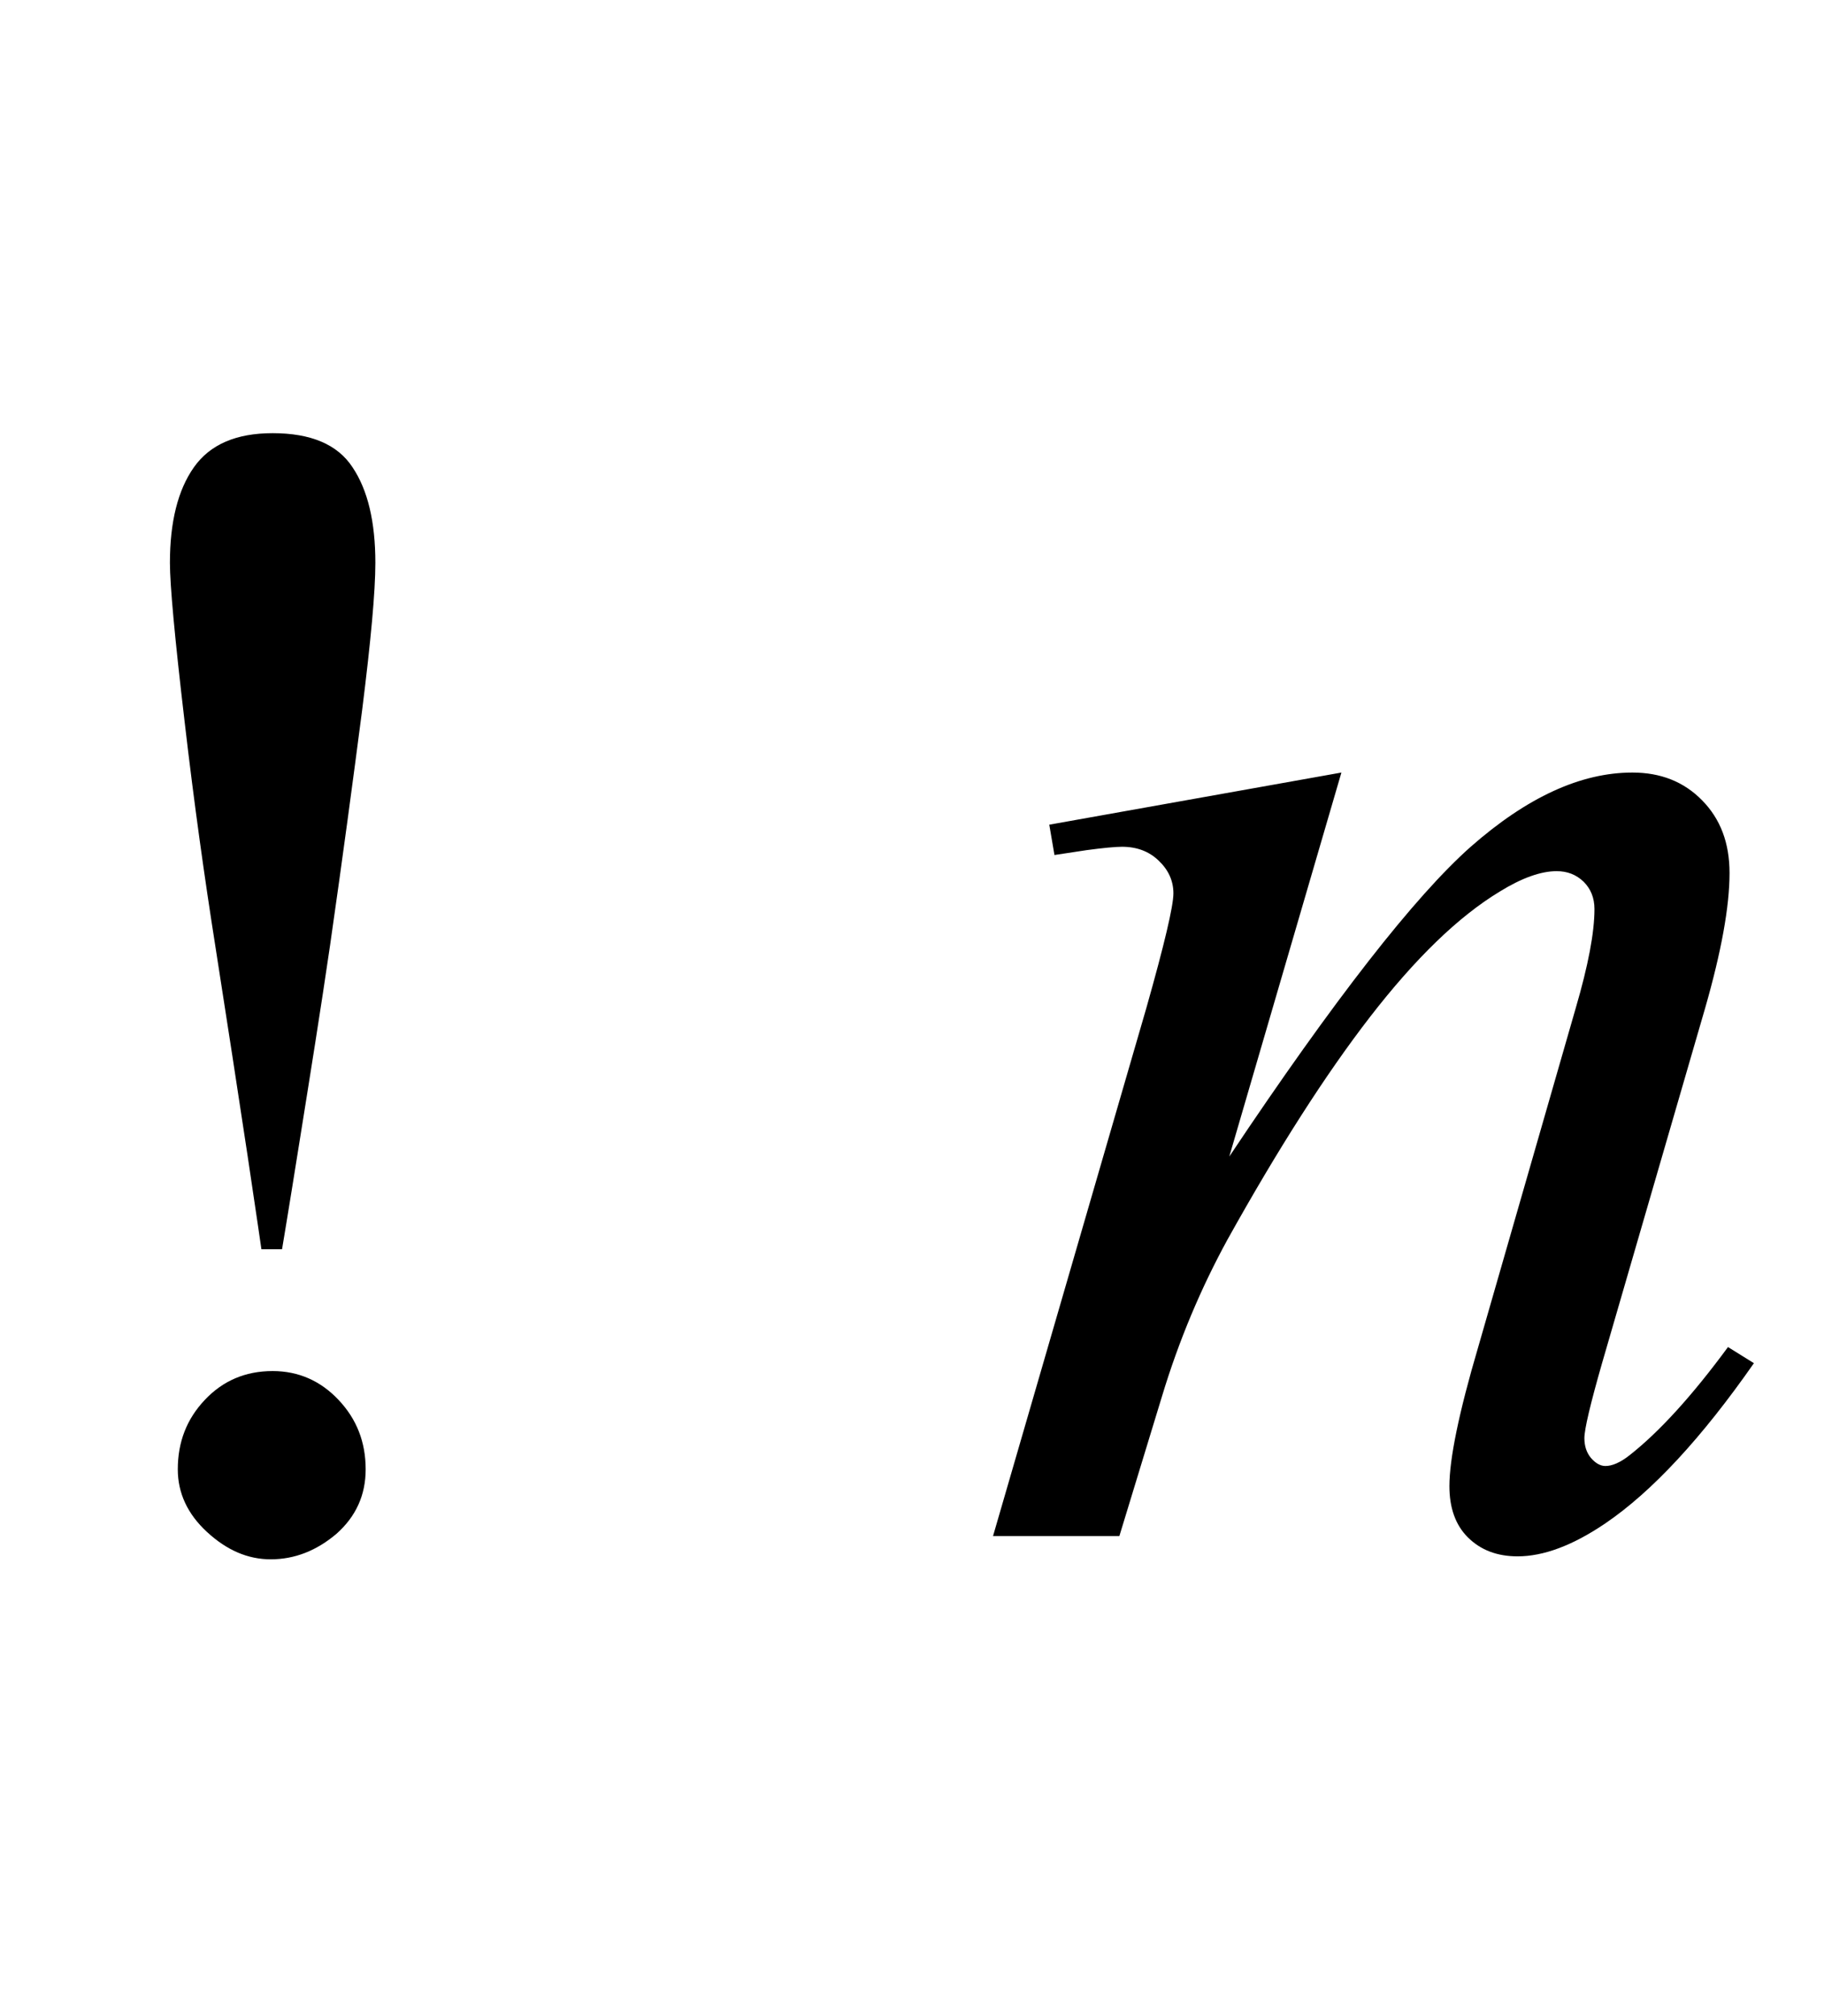
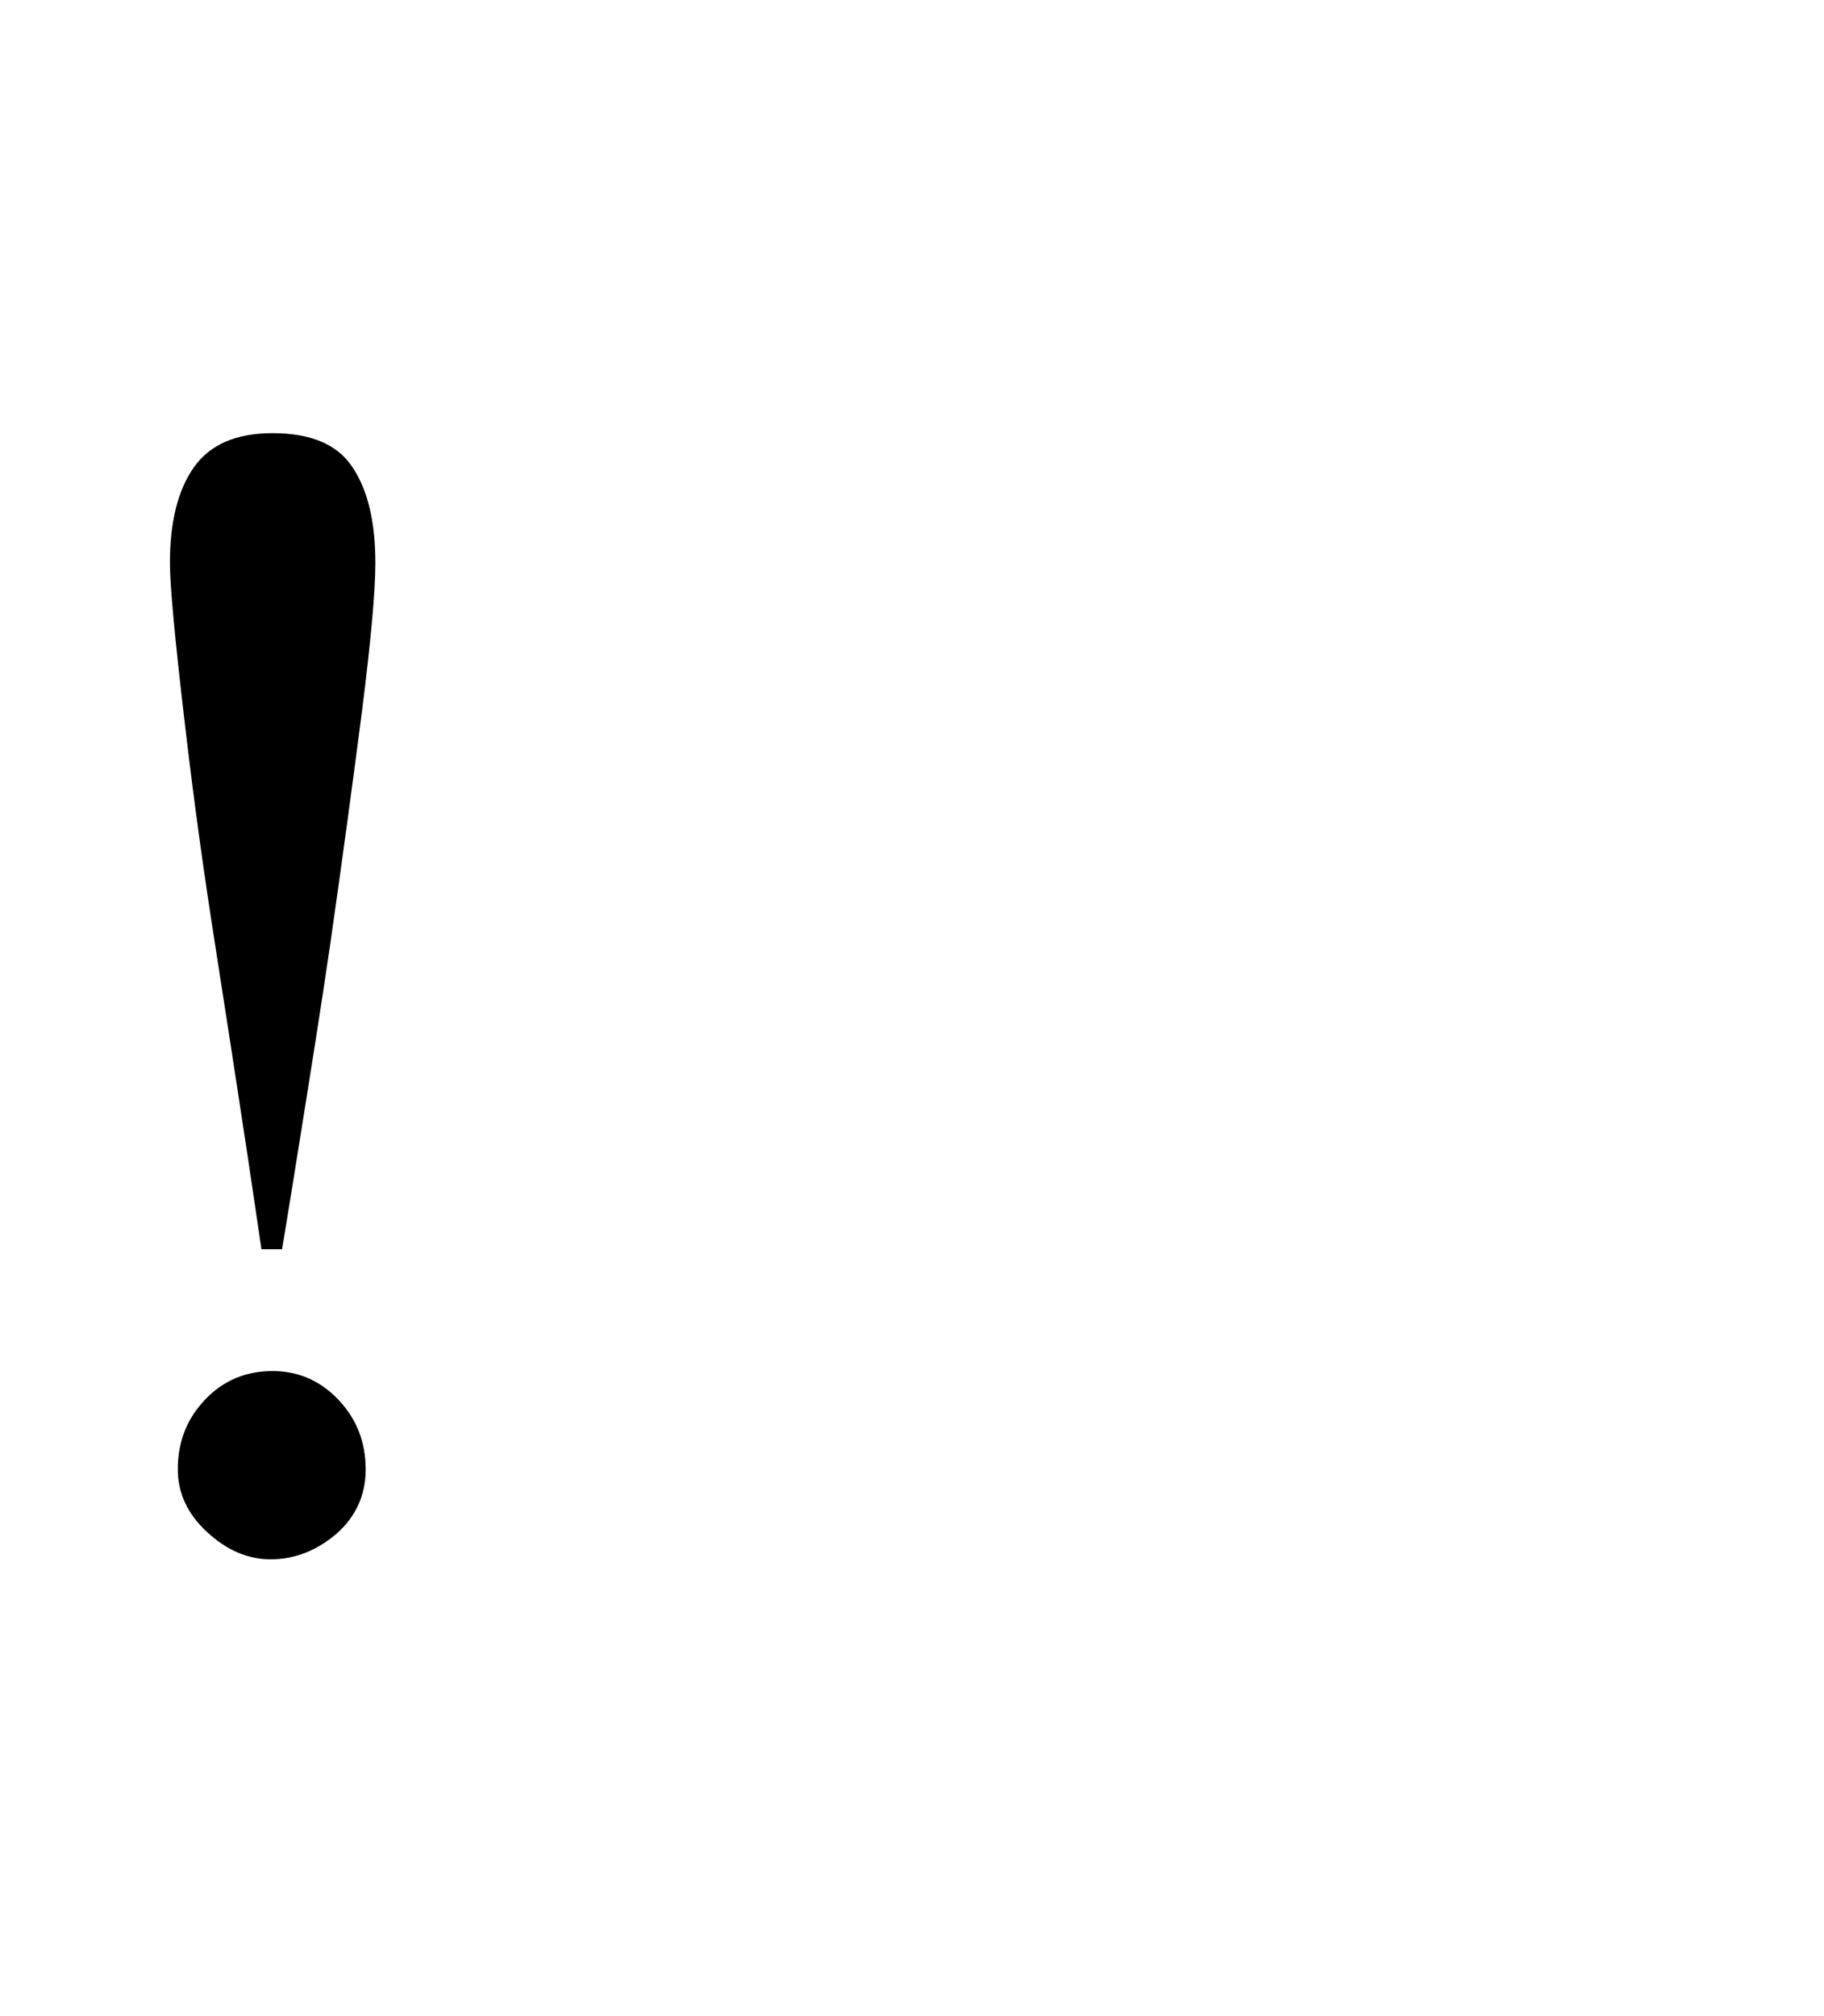
<svg xmlns="http://www.w3.org/2000/svg" xmlns:xlink="http://www.w3.org/1999/xlink" viewBox="0 0 19 21" version="1.1">
  <defs>
    <g>
      <symbol overflow="visible" id="glyph0-0">
-         <path style="stroke:none;" d="M 1.062 0 L 1.062 -13.598 L 7.438 -13.598 L 7.438 0 Z M 2.125 -1.062 L 6.375 -1.062 L 6.375 -12.535 L 2.125 -12.535 Z M 2.125 -1.062 " />
-       </symbol>
+         </symbol>
      <symbol overflow="visible" id="glyph0-1">
        <path style="stroke:none;" d="M 3.91 -10.137 C 3.91 -9.836 3.863 -9.328 3.773 -8.609 C 3.68 -7.891 3.57 -7.07 3.438 -6.152 C 3.344 -5.508 3.234 -4.82 3.117 -4.09 C 3 -3.355 2.938 -2.988 2.938 -2.988 L 2.723 -2.988 C 2.723 -2.988 2.676 -3.316 2.578 -3.969 C 2.48 -4.621 2.367 -5.348 2.242 -6.152 C 2.133 -6.844 2.023 -7.621 1.922 -8.492 C 1.82 -9.359 1.77 -9.91 1.77 -10.137 C 1.77 -10.562 1.852 -10.895 2.02 -11.133 C 2.188 -11.371 2.461 -11.488 2.84 -11.488 C 3.238 -11.488 3.516 -11.371 3.672 -11.133 C 3.832 -10.895 3.91 -10.562 3.91 -10.137 Z M 3.809 -0.695 C 3.809 -0.426 3.707 -0.203 3.504 -0.023 C 3.297 0.152 3.07 0.242 2.82 0.242 C 2.582 0.242 2.363 0.148 2.156 -0.043 C 1.953 -0.23 1.852 -0.449 1.852 -0.695 C 1.852 -0.98 1.945 -1.219 2.133 -1.418 C 2.32 -1.617 2.555 -1.719 2.84 -1.719 C 3.109 -1.719 3.34 -1.617 3.527 -1.418 C 3.715 -1.219 3.809 -0.98 3.809 -0.695 Z M 3.809 -0.695 " />
      </symbol>
      <symbol overflow="visible" id="glyph1-0">
        <path style="stroke:none;" d="M 2.496 0 L 2.496 -11.25 L 11.496 -11.25 L 11.496 0 Z M 2.777 -0.281 L 11.215 -0.281 L 11.215 -10.969 L 2.777 -10.969 Z M 2.777 -0.281 " />
      </symbol>
      <symbol overflow="visible" id="glyph1-1">
-         <path style="stroke:none;" d="M 3.973 -7.953 L 2.805 -3.953 C 3.898 -5.59 4.738 -6.664 5.32 -7.18 C 5.906 -7.695 6.465 -7.953 7.004 -7.953 C 7.297 -7.953 7.539 -7.859 7.73 -7.664 C 7.922 -7.469 8.016 -7.219 8.016 -6.906 C 8.016 -6.555 7.93 -6.086 7.762 -5.5 L 6.688 -1.801 C 6.566 -1.375 6.504 -1.113 6.504 -1.02 C 6.504 -0.938 6.527 -0.867 6.574 -0.812 C 6.621 -0.758 6.672 -0.73 6.723 -0.73 C 6.793 -0.73 6.879 -0.766 6.977 -0.844 C 7.289 -1.09 7.629 -1.465 8 -1.969 L 8.27 -1.801 C 7.727 -1.023 7.211 -0.465 6.723 -0.133 C 6.383 0.098 6.078 0.211 5.809 0.211 C 5.594 0.211 5.422 0.145 5.289 0.012 C 5.16 -0.117 5.098 -0.297 5.098 -0.52 C 5.098 -0.801 5.195 -1.281 5.398 -1.969 L 6.414 -5.5 C 6.543 -5.941 6.609 -6.285 6.609 -6.531 C 6.609 -6.648 6.57 -6.742 6.496 -6.816 C 6.418 -6.891 6.324 -6.926 6.215 -6.926 C 6.051 -6.926 5.852 -6.855 5.625 -6.715 C 5.191 -6.453 4.742 -6.016 4.273 -5.41 C 3.805 -4.805 3.309 -4.027 2.785 -3.086 C 2.512 -2.586 2.281 -2.043 2.102 -1.449 L 1.66 0 L 0.344 0 L 1.941 -5.5 C 2.129 -6.164 2.223 -6.562 2.223 -6.695 C 2.223 -6.824 2.172 -6.938 2.07 -7.035 C 1.969 -7.133 1.84 -7.18 1.688 -7.18 C 1.617 -7.18 1.492 -7.168 1.32 -7.145 L 0.984 -7.094 L 0.93 -7.41 Z M 3.973 -7.953 " />
-       </symbol>
+         </symbol>
    </g>
  </defs>
  <g id="surface937721">
    <g style="fill:rgb(0%,0%,0%);fill-opacity:1;">
      <use xlink:href="#glyph0-1" x="0" y="16" />
    </g>
    <g style="fill:rgb(0%,0%,0%);fill-opacity:1;">
      <use xlink:href="#glyph1-1" x="10" y="16" />
    </g>
  </g>
</svg>